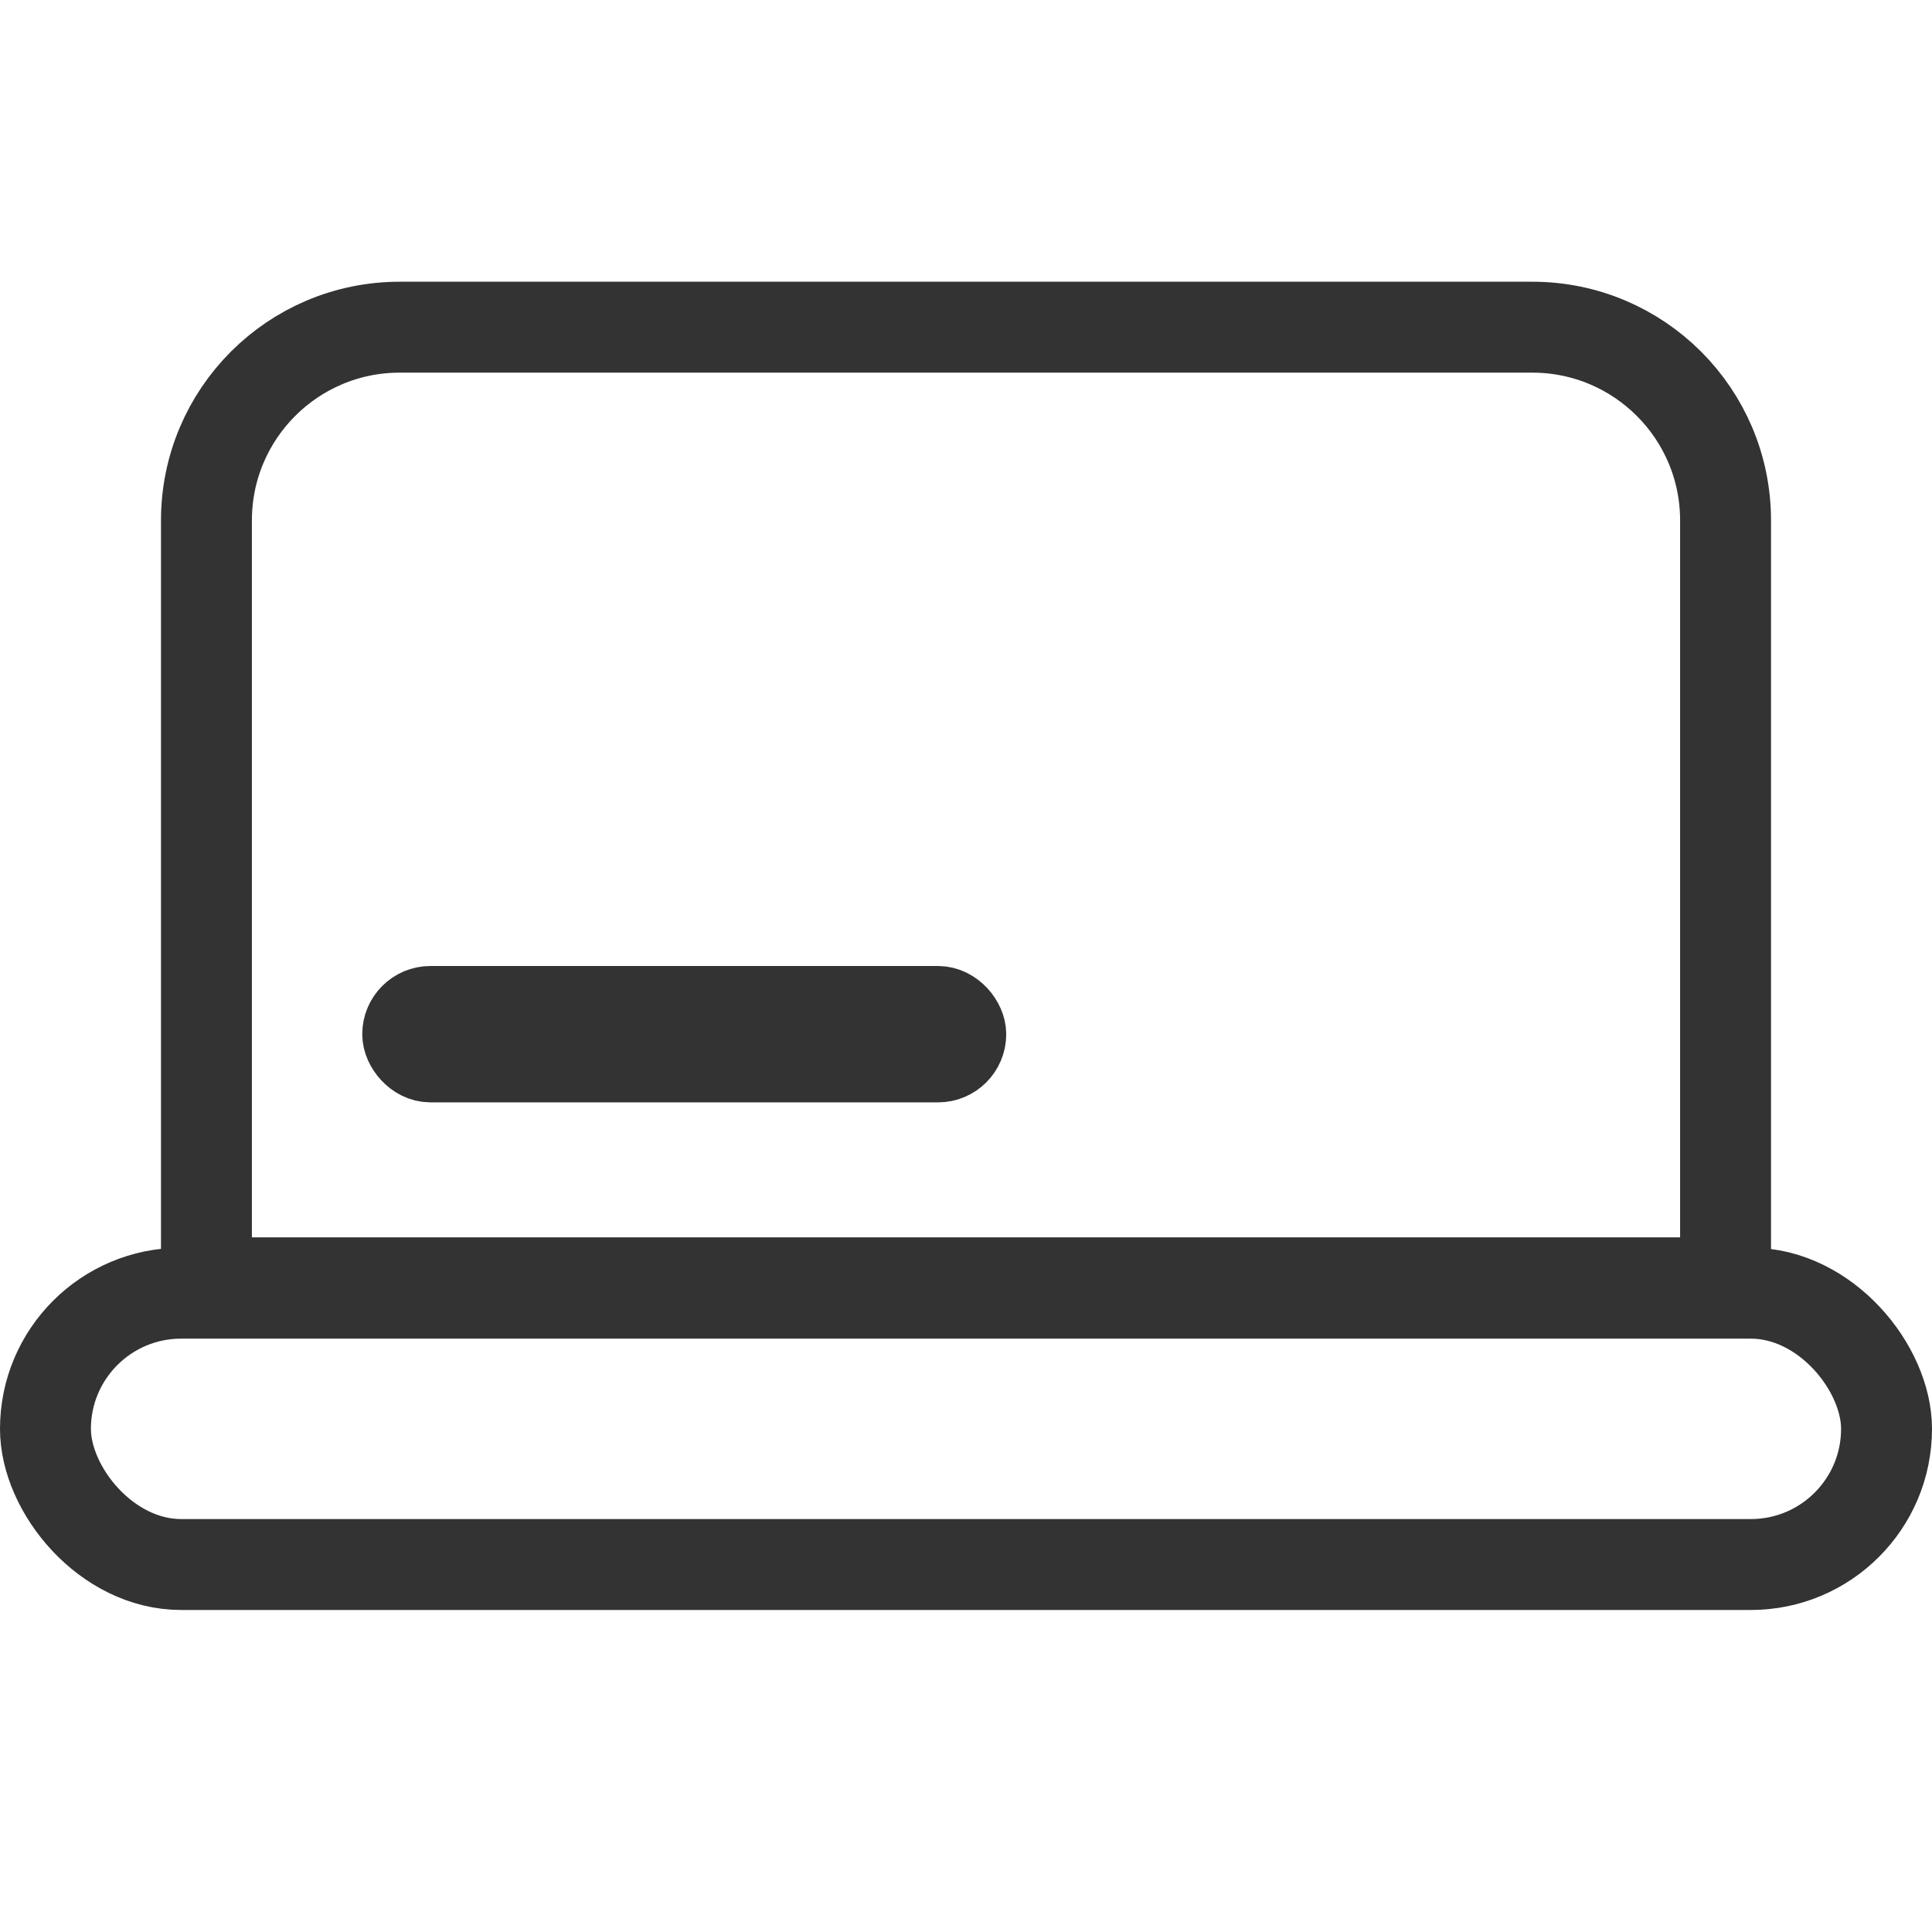
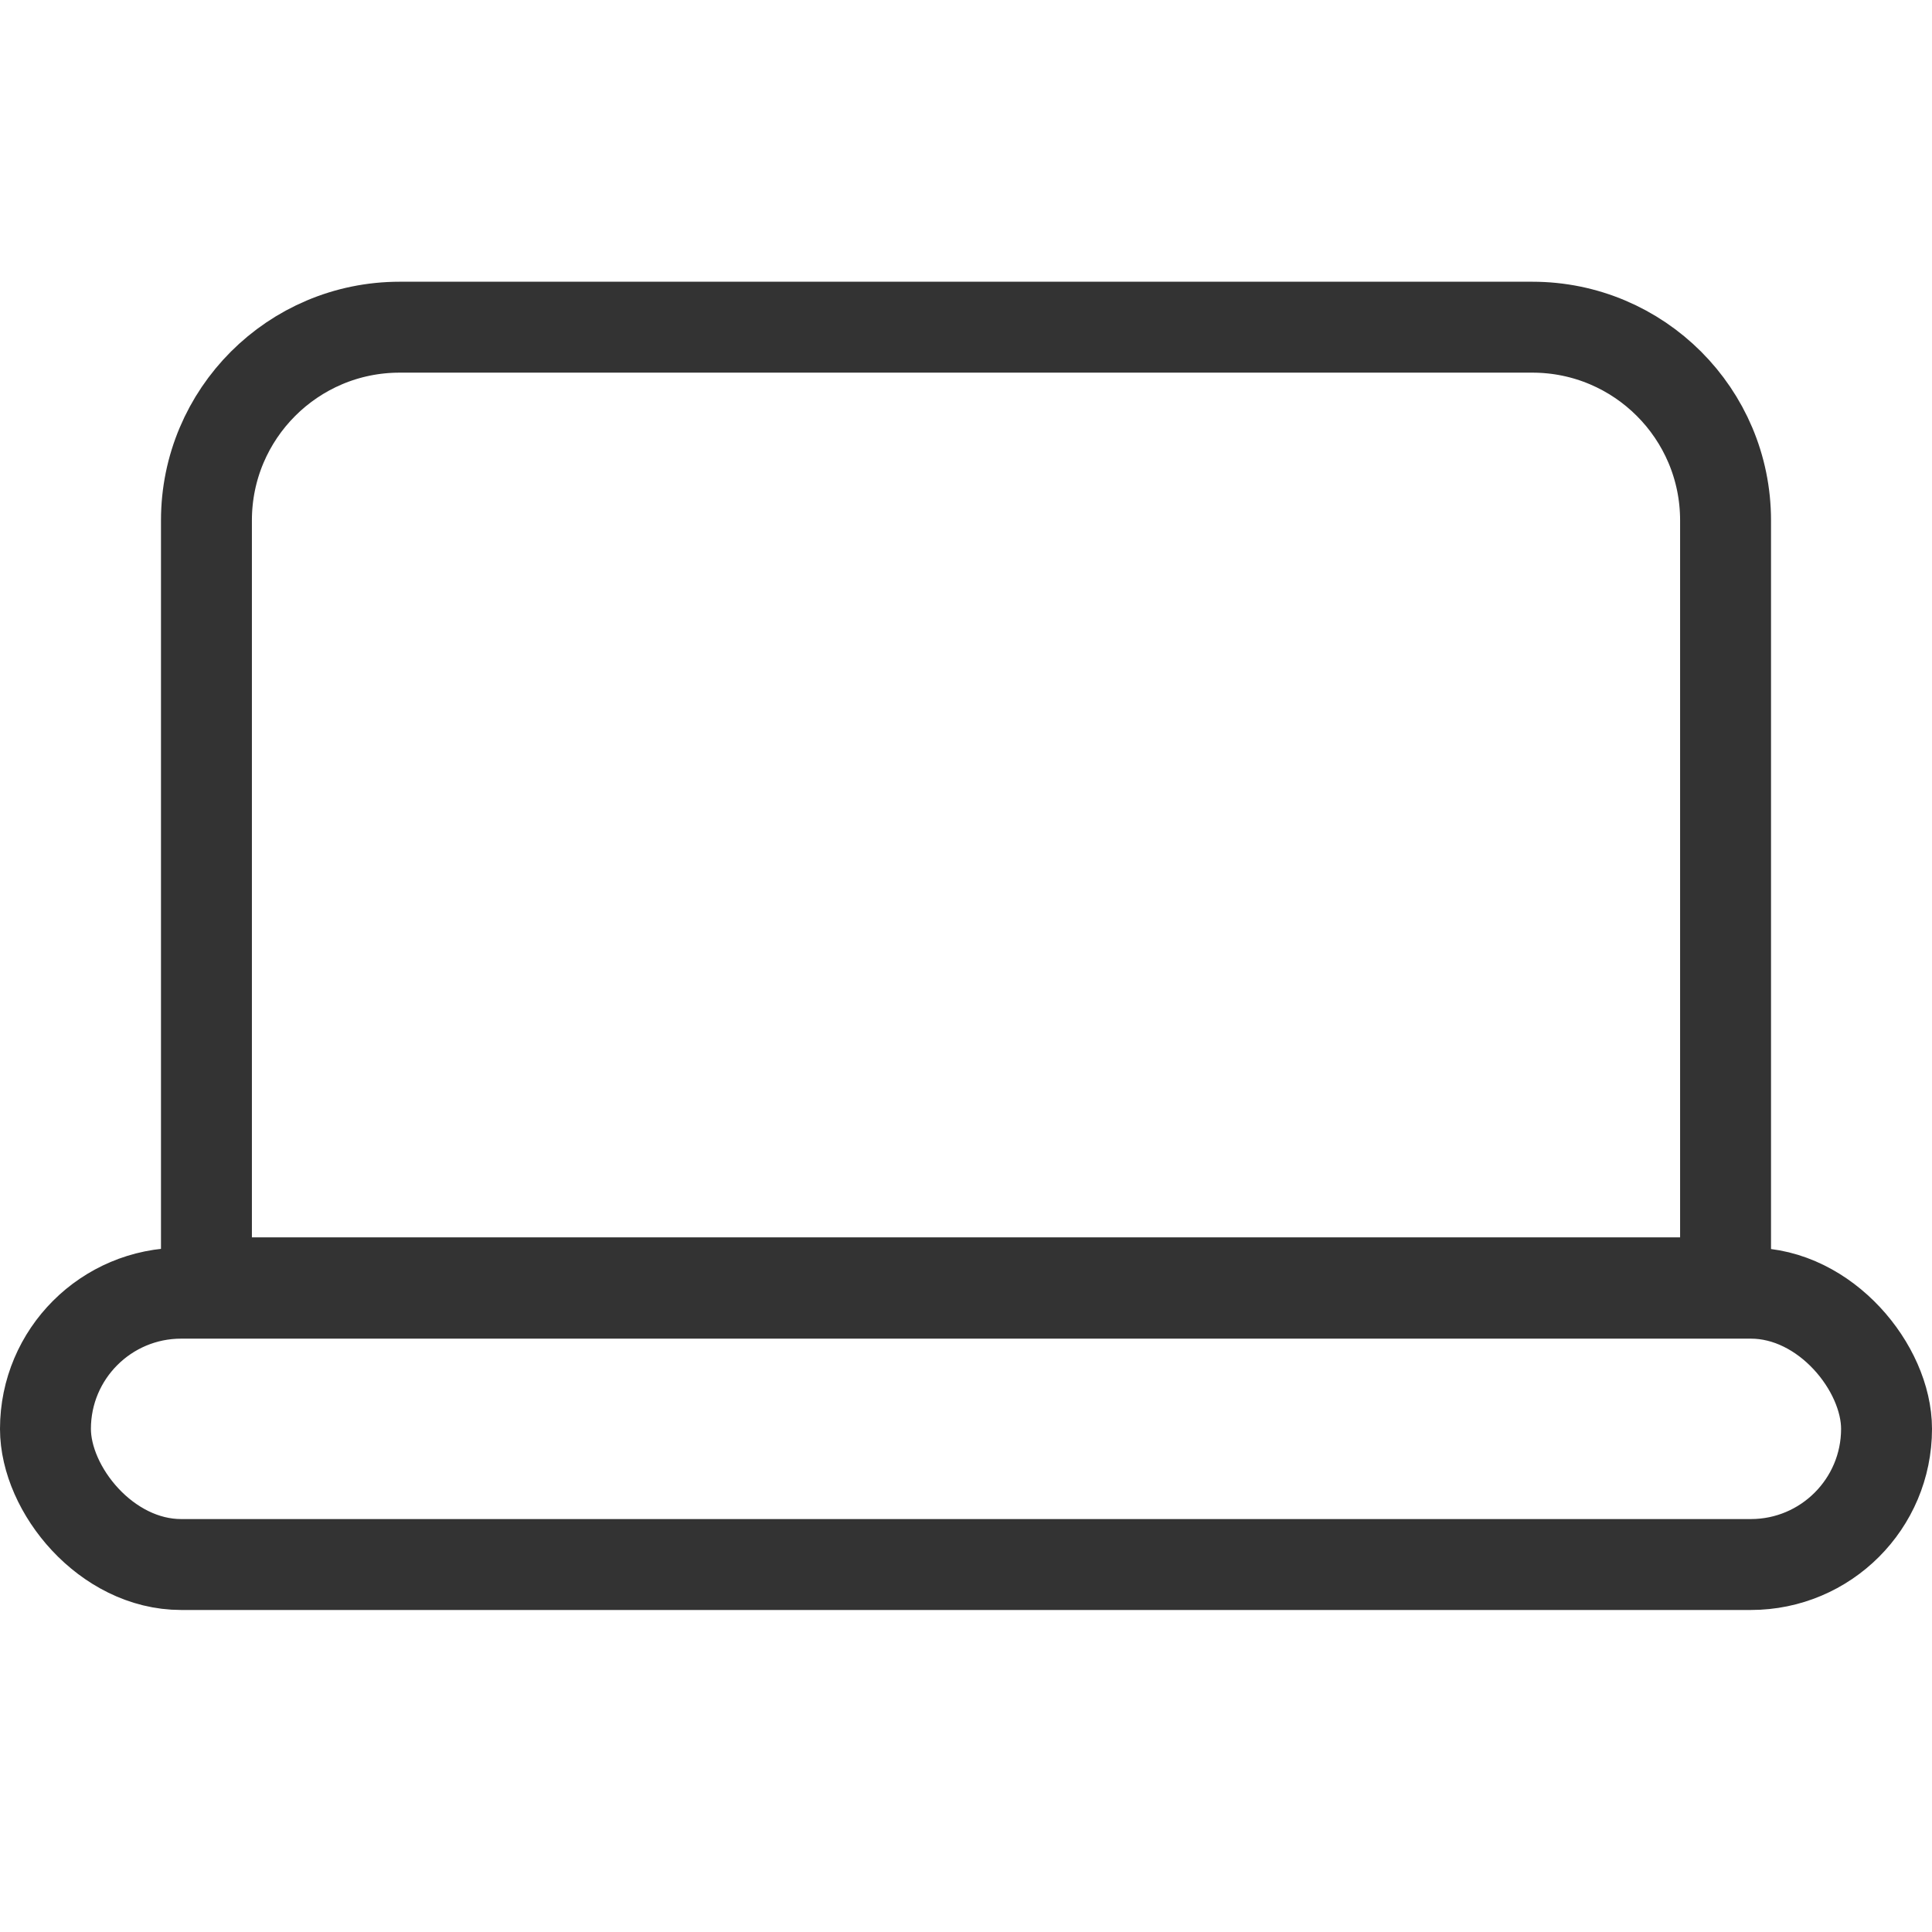
<svg xmlns="http://www.w3.org/2000/svg" width="34px" height="34px" viewBox="0 0 34 34" version="1.1">
  <title>工作室@3x</title>
  <g id="页面-1" stroke="none" stroke-width="1" fill="none" fill-rule="evenodd">
    <g id="工作室">
-       <rect id="矩形备份-23" x="0" y="0" width="34" height="34" rx="7" />
      <rect id="矩形备份-37" stroke="#333333" stroke-width="1.6" x="0.8" y="22.758" width="32.4" height="4.775" rx="2.388" />
      <path d="M26.967,5.758 C27.906,5.758 28.756,6.139 29.371,6.754 C29.986,7.369 30.367,8.219 30.367,9.158 L30.367,9.158 L30.367,22.575 L3.633,22.575 L3.633,9.158 C3.633,8.219 4.014,7.369 4.629,6.754 C5.244,6.139 6.094,5.758 7.033,5.758 L7.033,5.758 Z" id="矩形备份-38" stroke="#333333" stroke-width="1.6" />
-       <rect id="矩形备份-42" stroke="#333333" stroke-width="1.4" x="7.075" y="17.7" width="9.933" height="1" rx="0.5" />
    </g>
  </g>
</svg>